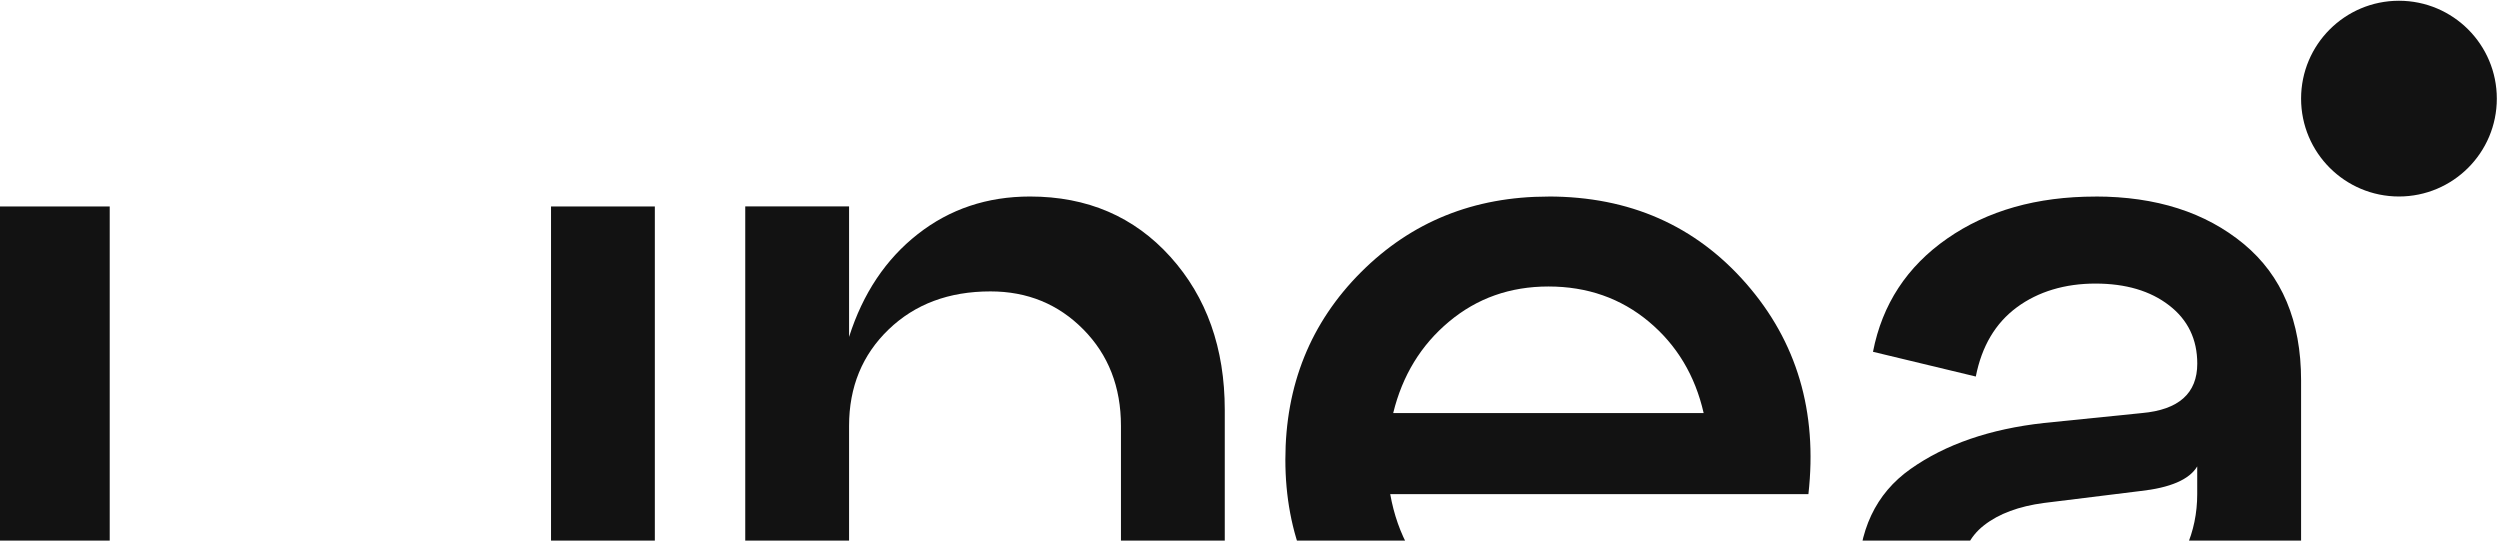
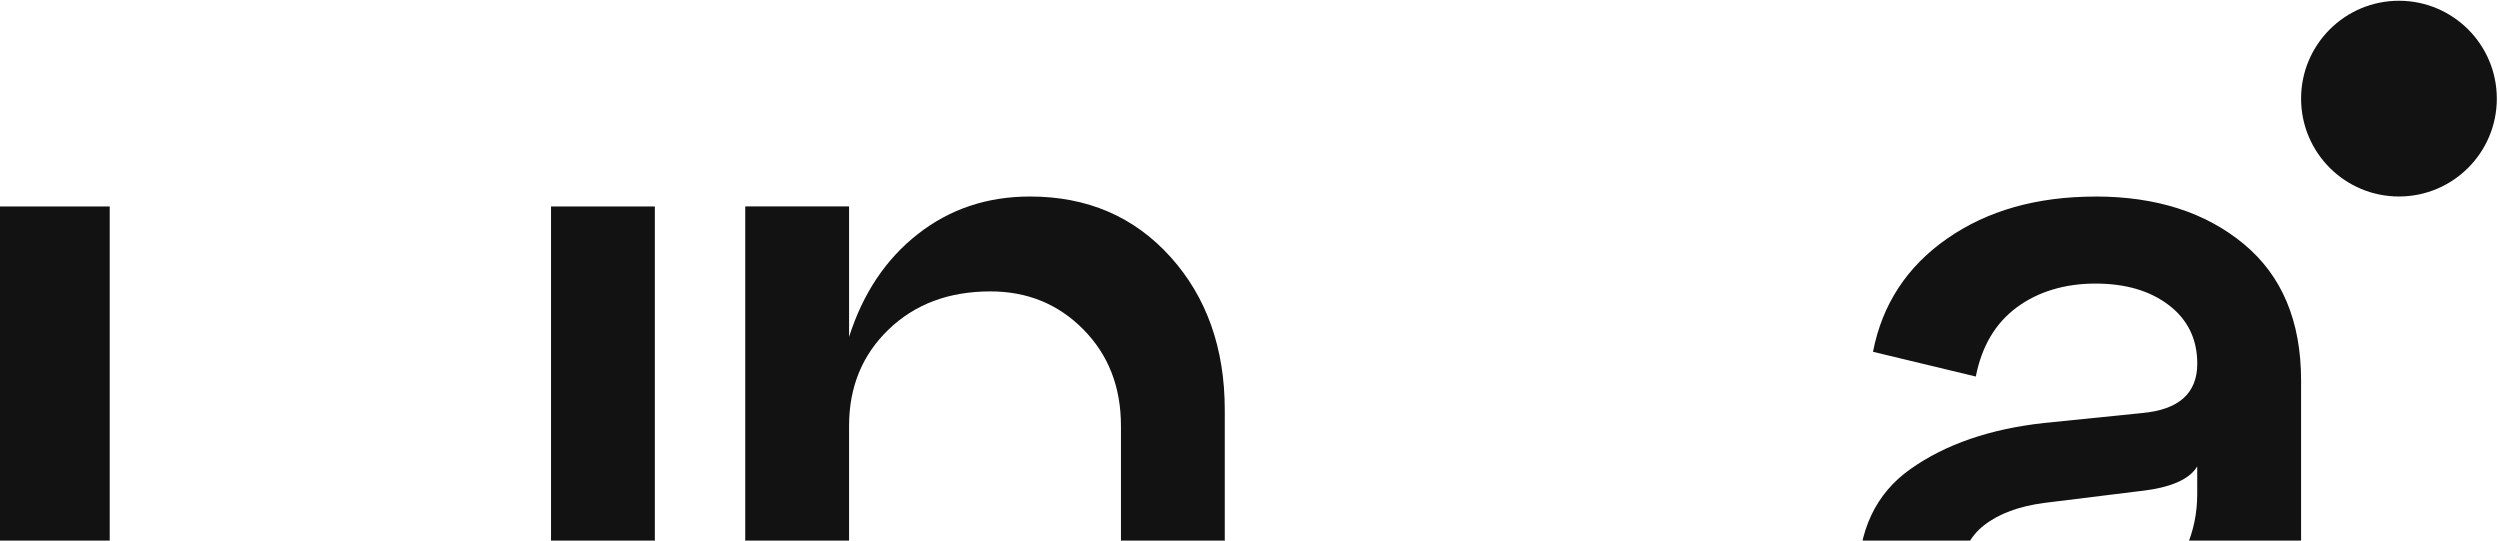
<svg xmlns="http://www.w3.org/2000/svg" width="1429" height="309" viewBox="0 0 1429 309" fill="none">
  <path d="M374.304 406.773H314.963V118.001H374.304V406.773Z" fill="#121212" />
  <path d="M588.735 112.325C621.494 112.325 648.256 123.812 668.991 146.784C689.696 169.757 700.079 198.966 700.079 234.38V406.735H640.737V243.419C640.737 221.193 633.577 202.814 619.256 188.315C604.936 173.815 587.244 166.565 566.15 166.565C542.402 166.565 523.009 173.815 507.943 188.315C492.876 202.814 485.328 221.193 485.328 243.419V406.735H425.986V117.994H485.328V192.581C493.234 167.729 506.331 148.127 524.62 133.806C542.879 119.486 564.271 112.325 588.765 112.325H588.735Z" fill="#121212" />
-   <path d="M885.081 112.325C931.414 112.325 969.096 128.913 998.095 162.06C1027.09 195.236 1038.97 235.334 1033.69 282.443H794.651C798.799 305.804 809.539 324.749 826.873 339.249C844.207 353.749 865.092 360.999 889.586 360.999C908.412 360.999 925.268 356.374 940.156 347.155C955.044 337.936 966.619 325.406 974.914 309.563L1024.65 331.611C1011.85 356.106 993.56 375.677 969.842 390.386C946.123 405.094 918.794 412.434 887.885 412.434C844.565 412.434 808.197 398.113 778.809 369.501C749.422 340.89 734.713 305.267 734.713 262.693C734.713 220.118 749.124 184.436 777.944 155.586C806.764 126.765 842.447 112.355 885.051 112.355L885.081 112.325ZM885.081 163.76C863.212 163.76 844.297 170.443 828.275 183.839C812.254 197.205 801.603 214.629 796.352 236.11H973.81C968.917 214.629 958.445 197.205 942.453 183.839C926.432 170.473 907.308 163.76 885.081 163.76Z" fill="#121212" />
  <path d="M1197.75 112.325C1232.42 112.325 1260.68 121.365 1282.52 139.445C1304.35 157.525 1315.3 183.541 1315.3 217.433V406.765H1255.96V329.911C1238.24 384.926 1202.65 412.434 1149.15 412.434C1124.27 412.434 1103.57 405.005 1086.98 390.117C1070.39 375.23 1062.13 355.748 1062.13 331.641C1062.13 303.388 1072.09 282.175 1092.08 268.063C1112.04 253.951 1137.49 245.18 1168.37 241.779L1224.31 236.11C1245.4 234.23 1255.96 224.803 1255.96 207.856C1255.96 193.923 1250.59 182.795 1239.85 174.531C1229.11 166.237 1215.09 162.09 1197.75 162.09C1180.42 162.09 1165.06 166.625 1152.82 175.665C1140.59 184.705 1132.77 197.892 1129.37 215.226L1070.6 201.084C1075.88 173.964 1089.99 152.393 1112.99 136.372C1135.97 120.381 1164.22 112.355 1197.75 112.355V112.325ZM1168.37 364.37C1192.86 364.37 1213.57 356.165 1230.51 339.786C1247.46 323.407 1255.93 304.283 1255.93 282.414V266.601C1251.43 274.149 1240.48 278.833 1223.14 280.713L1168.34 287.486C1154.02 289.395 1142.62 293.602 1134.15 300.195C1125.67 306.789 1121.44 315.739 1121.44 327.047C1121.44 338.354 1125.67 347.394 1134.15 354.166C1142.62 360.939 1154.02 364.34 1168.34 364.34L1168.37 364.37Z" fill="#121212" />
  <path d="M274.093 406.773H0V118.001H62.713V350.833H274.093V406.773Z" fill="#121212" />
  <path d="M1371.24 112.314C1402.13 112.314 1427.18 87.268 1427.18 56.373C1427.18 25.478 1402.13 0.433 1371.24 0.433C1340.34 0.433 1315.3 25.478 1315.3 56.373C1315.3 87.268 1340.34 112.314 1371.24 112.314Z" fill="#121212" />
</svg>